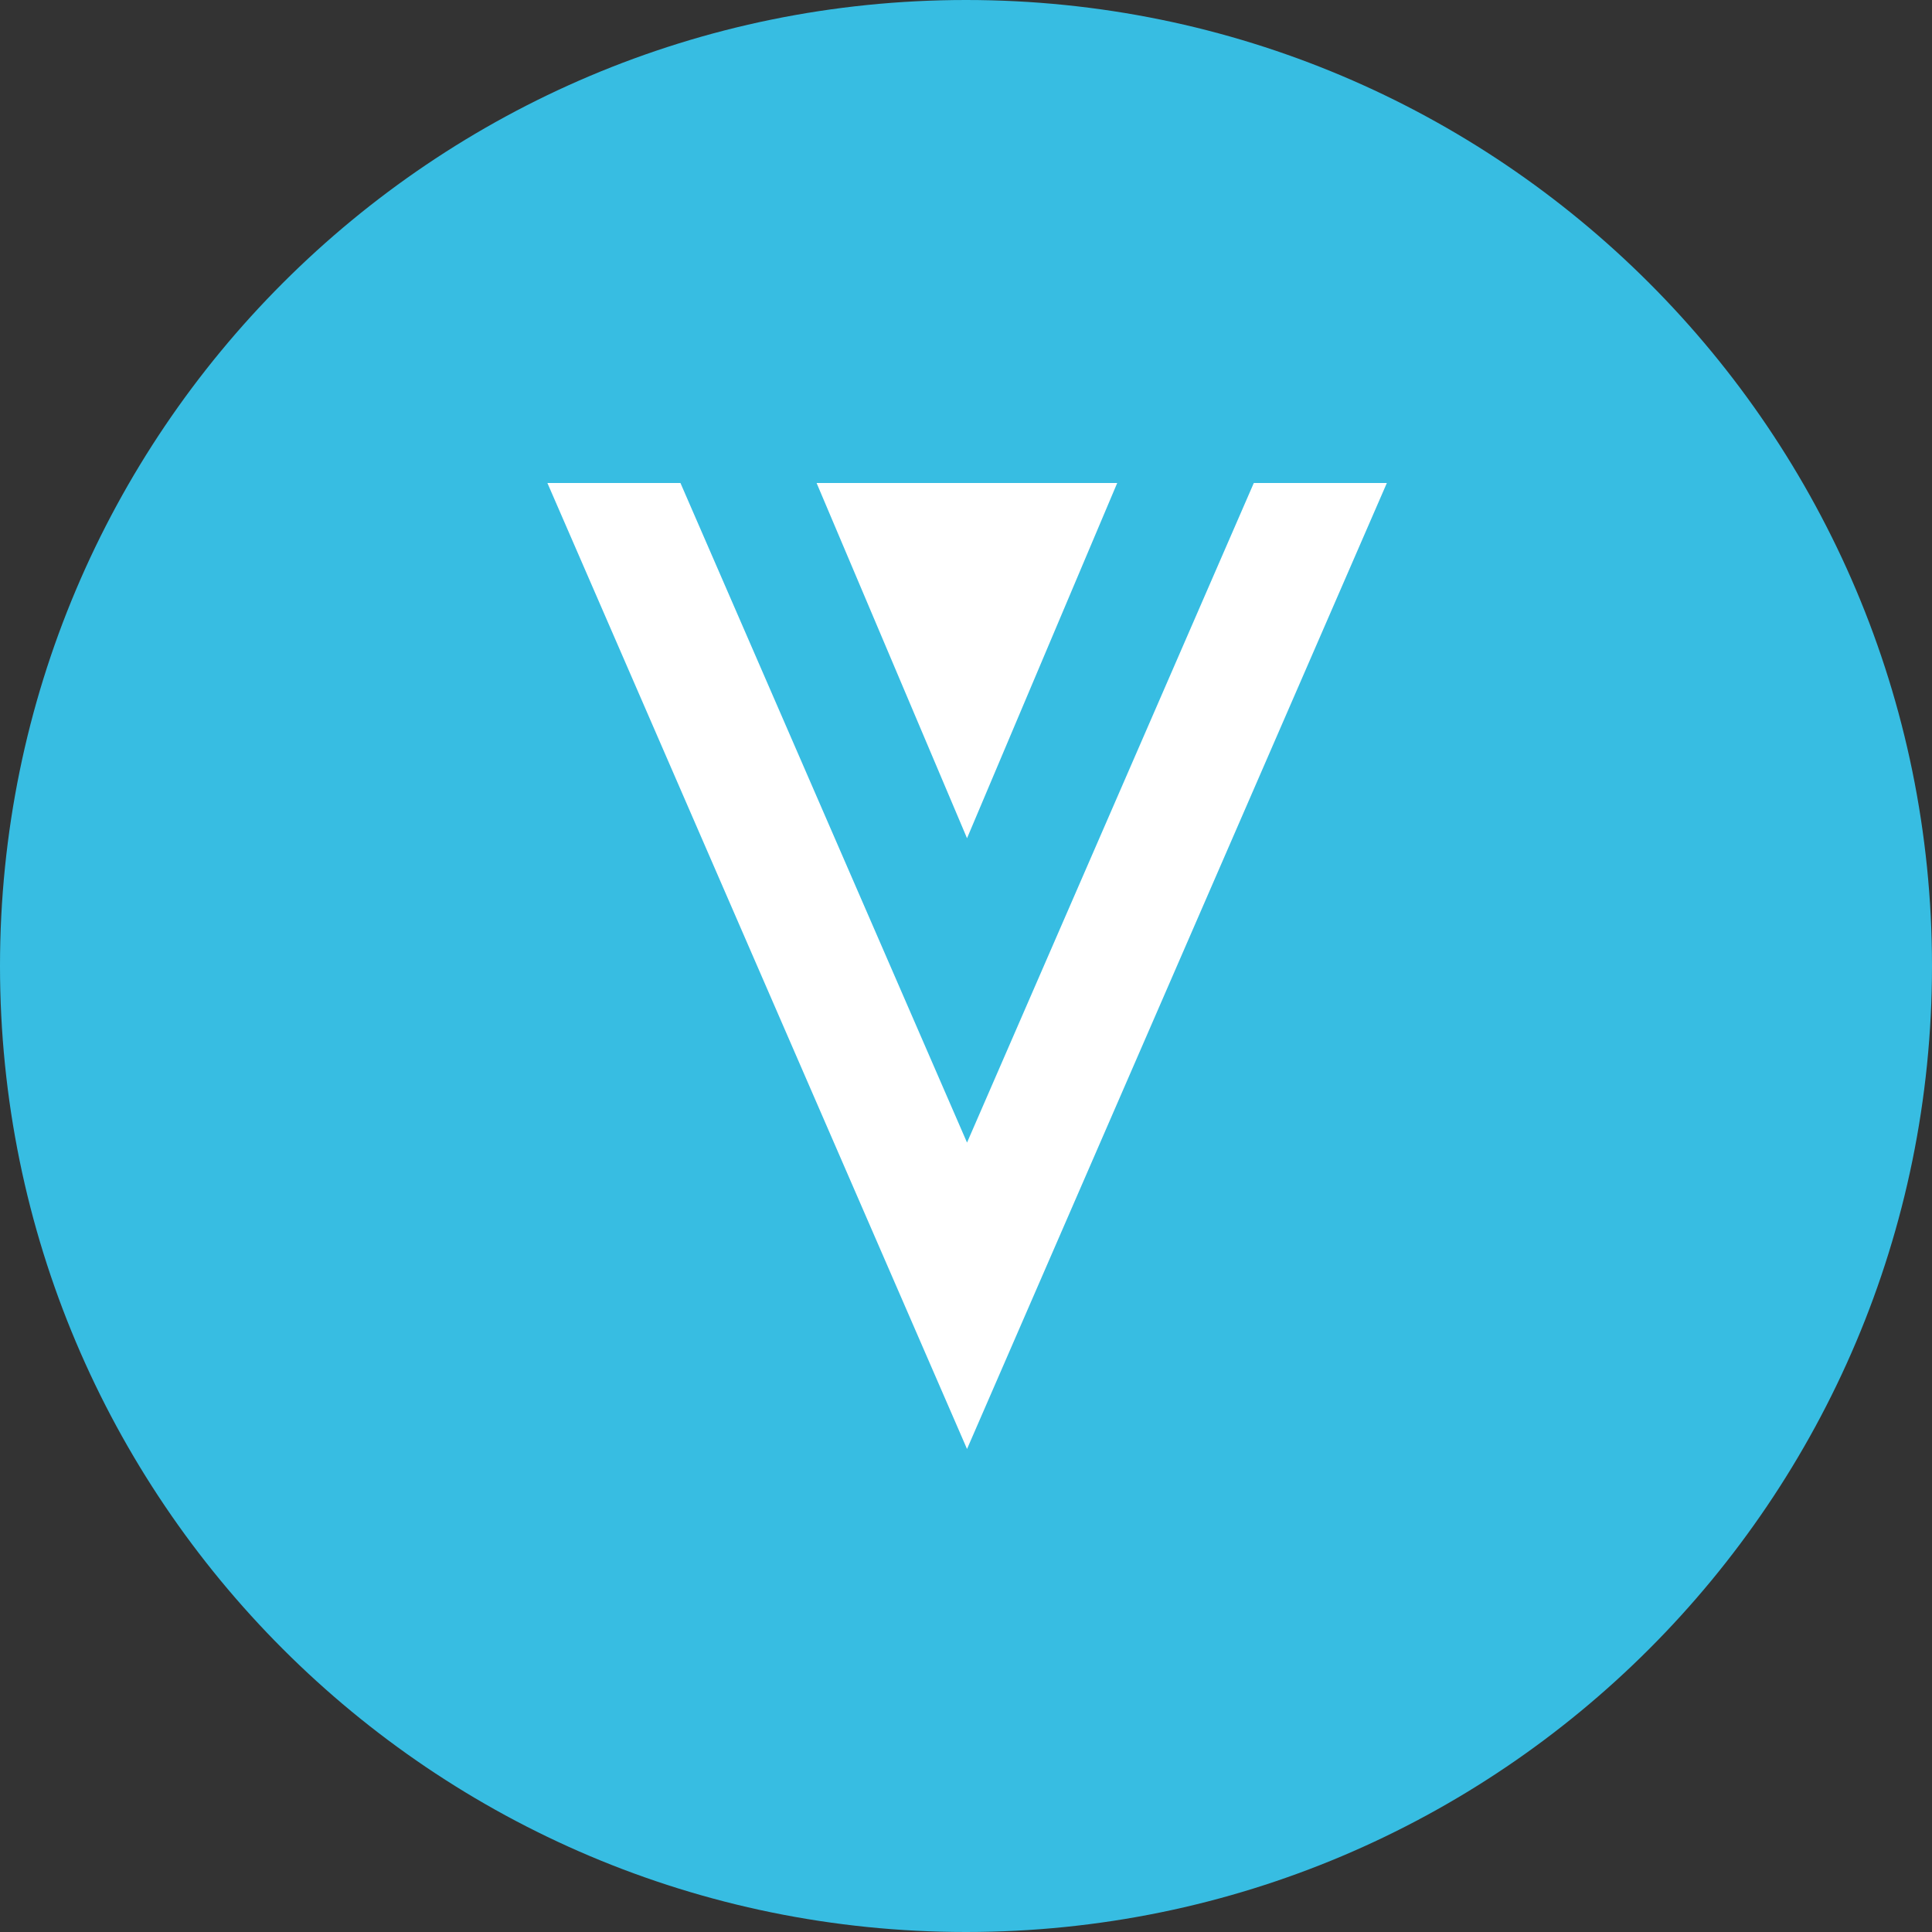
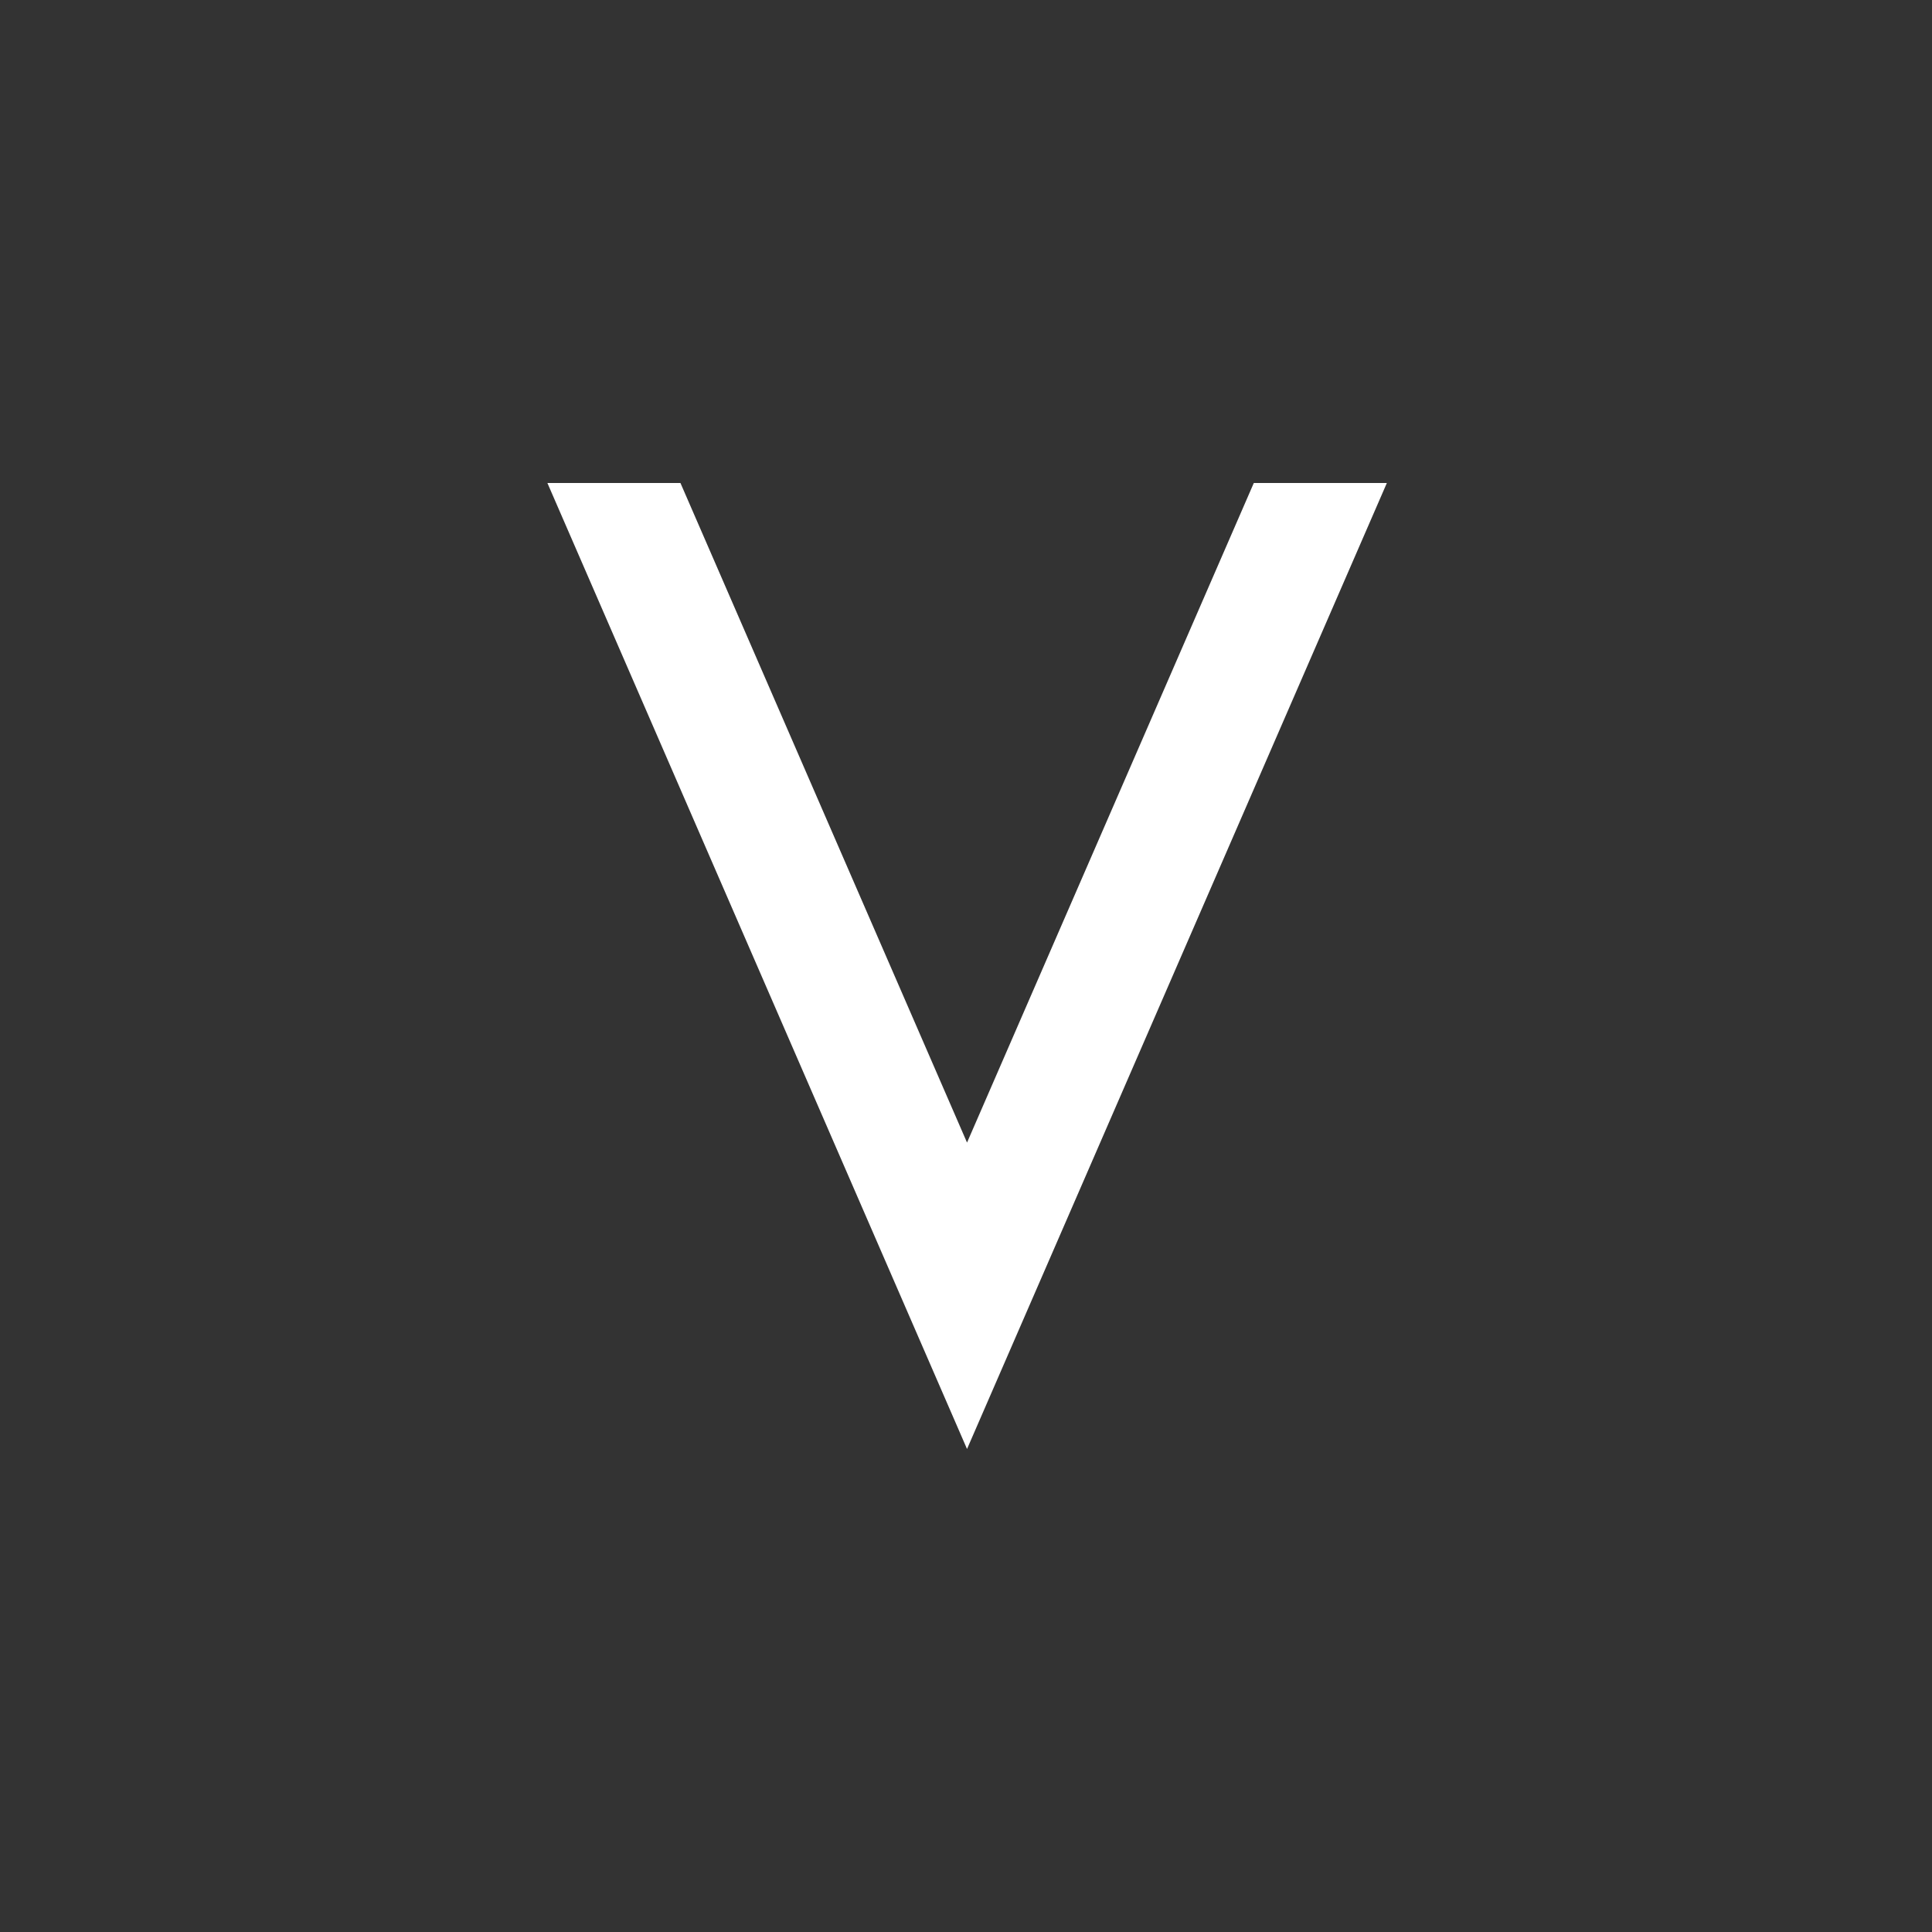
<svg xmlns="http://www.w3.org/2000/svg" width="30px" height="30px" viewBox="0 0 30 30" version="1.1">
  <rect x="0" y="0" width="30" height="30" fill="#333333" stroke="none" />
  <g id="surface1">
-     <path style=" stroke:none;fill-rule:nonzero;fill:rgb(21.569%,74.118%,88.627%);fill-opacity:1;" d="M 15 30 C 23.285 30 30 23.285 30 15 C 30 6.715 23.285 0 15 0 C 6.715 0 0 6.715 0 15 C 0 23.285 6.715 30 15 30 Z M 15 30 " />
    <path style=" stroke:none;fill-rule:nonzero;fill:rgb(100%,100%,100%);fill-opacity:1;" d="M 19.469 7.5 L 15.016 17.742 L 10.566 7.5 L 8.5 7.5 L 15.016 22.5 L 21.535 7.5 Z M 19.469 7.5 " />
-     <path style=" stroke:none;fill-rule:nonzero;fill:rgb(100%,100%,100%);fill-opacity:1;" d="M 15.016 13.016 L 17.348 7.5 L 12.68 7.5 Z M 15.016 13.016 " />
  </g>
</svg>